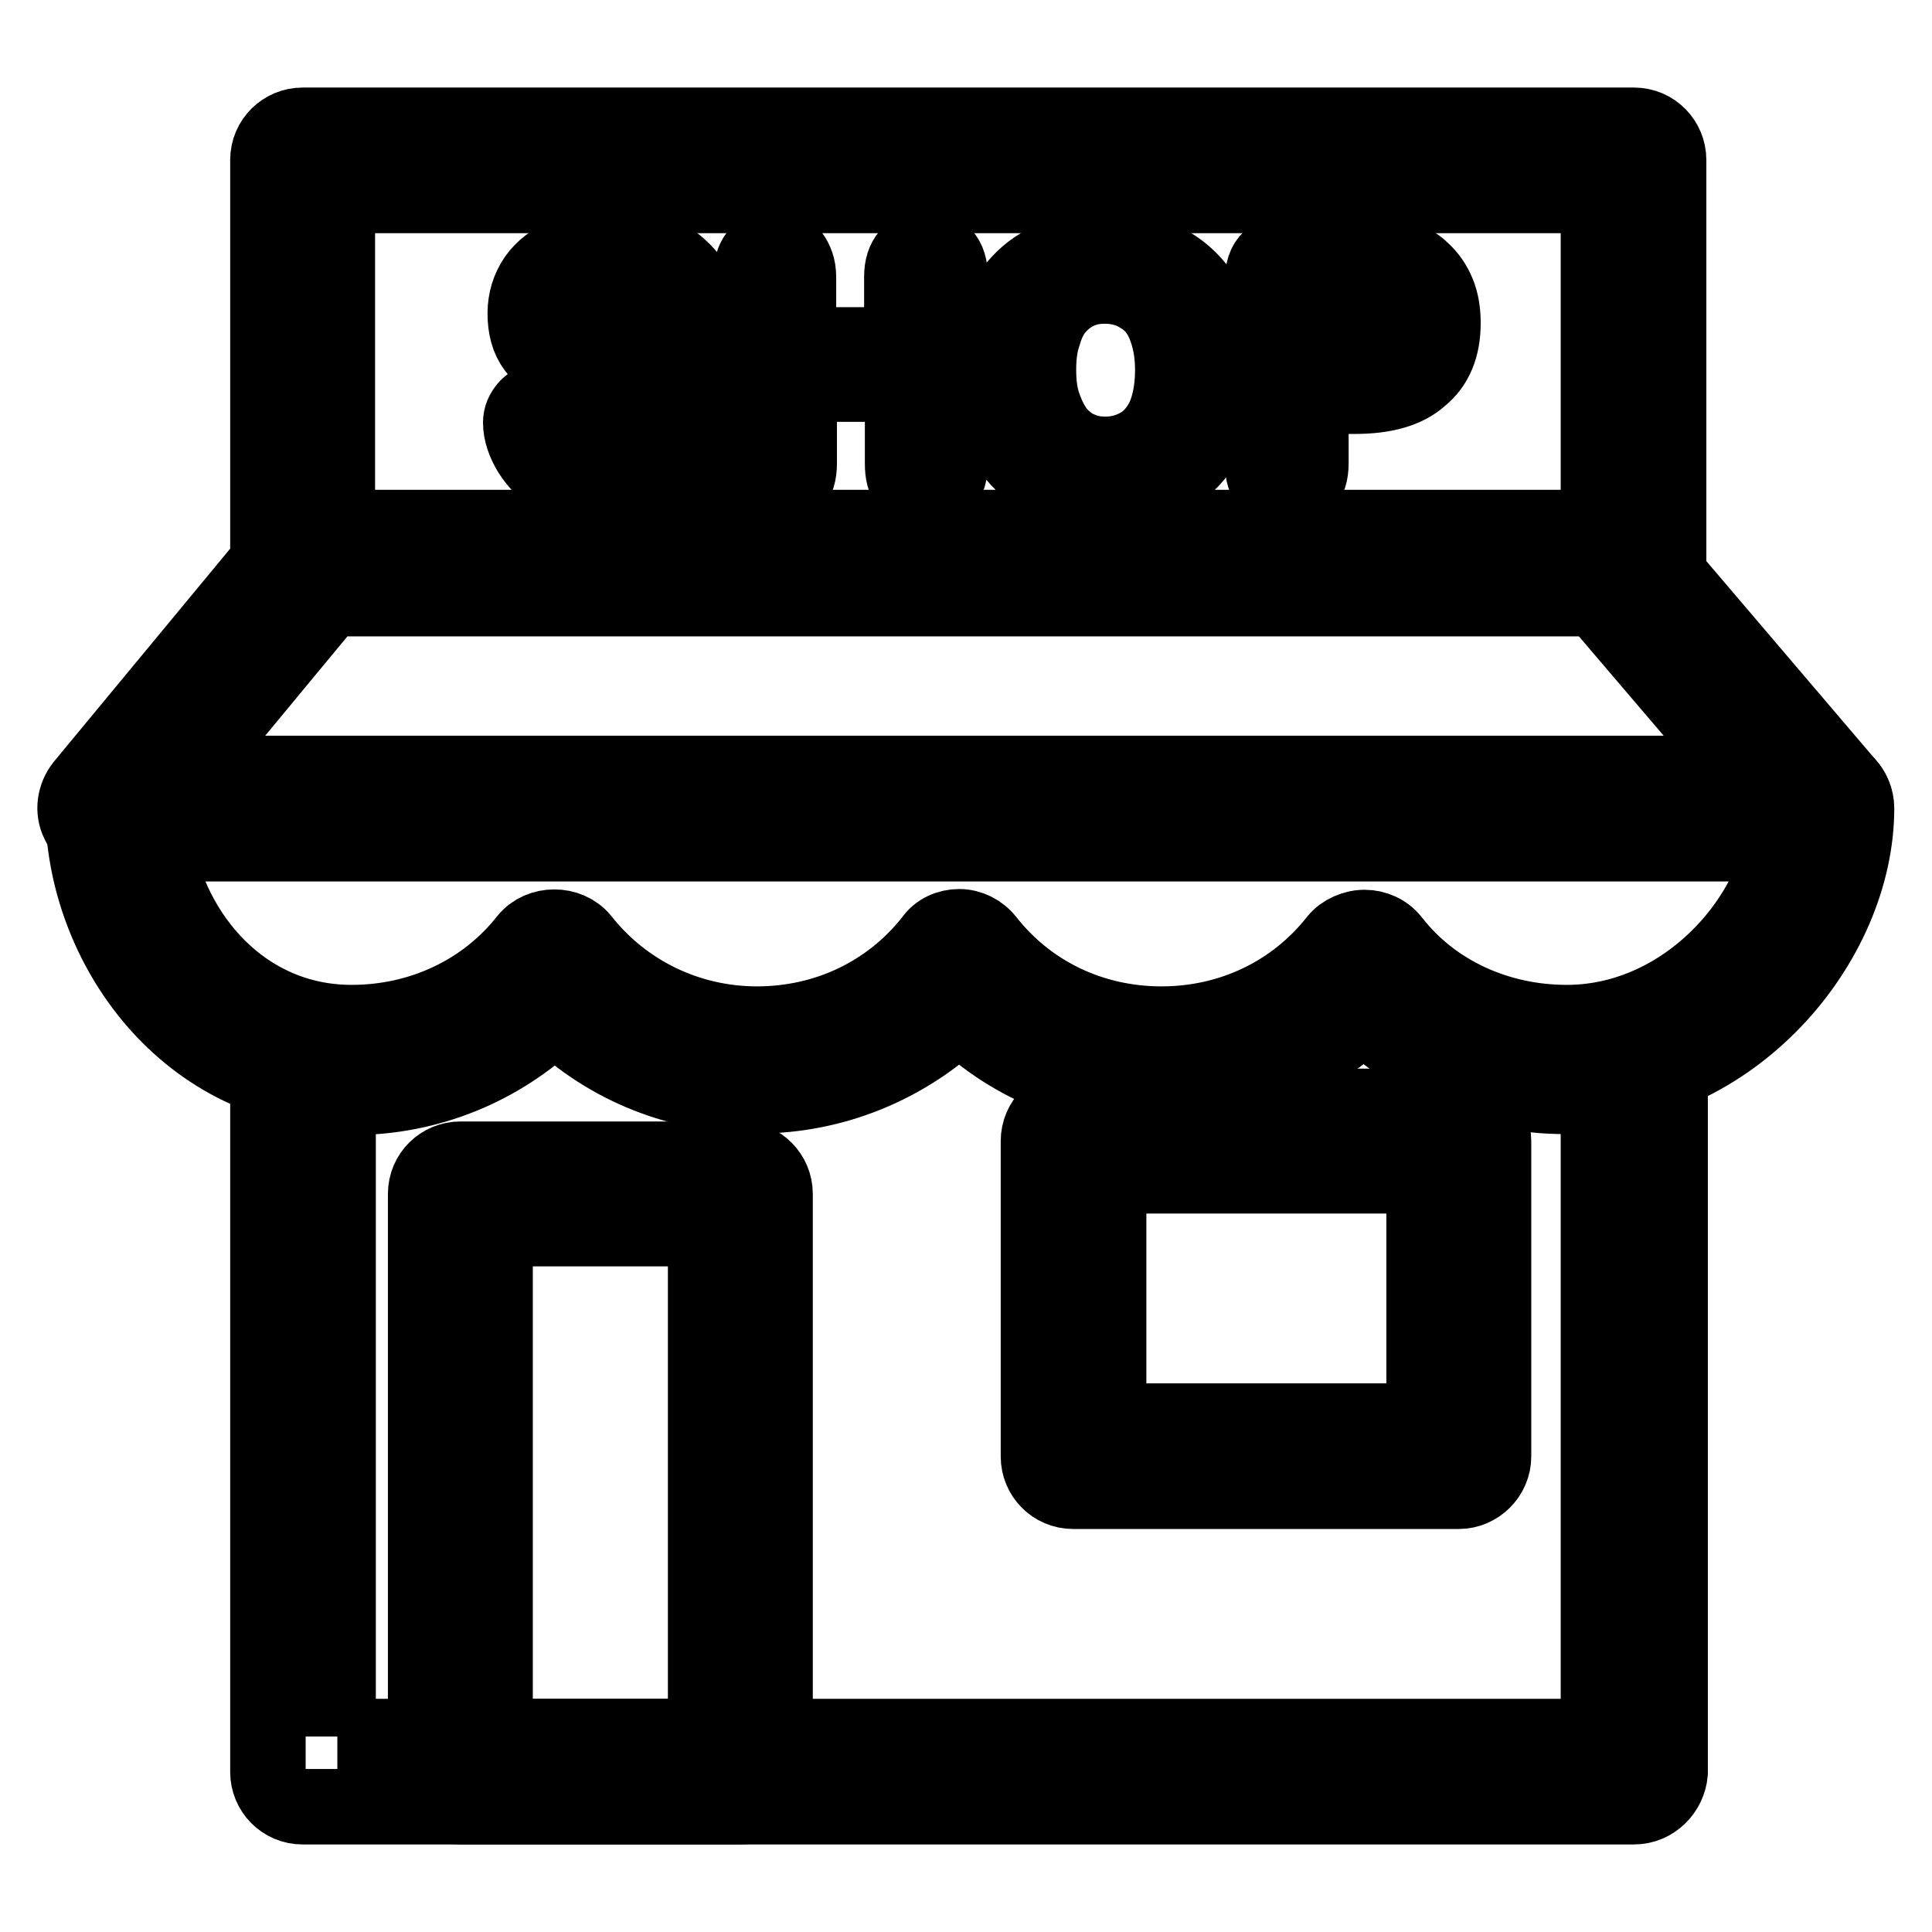
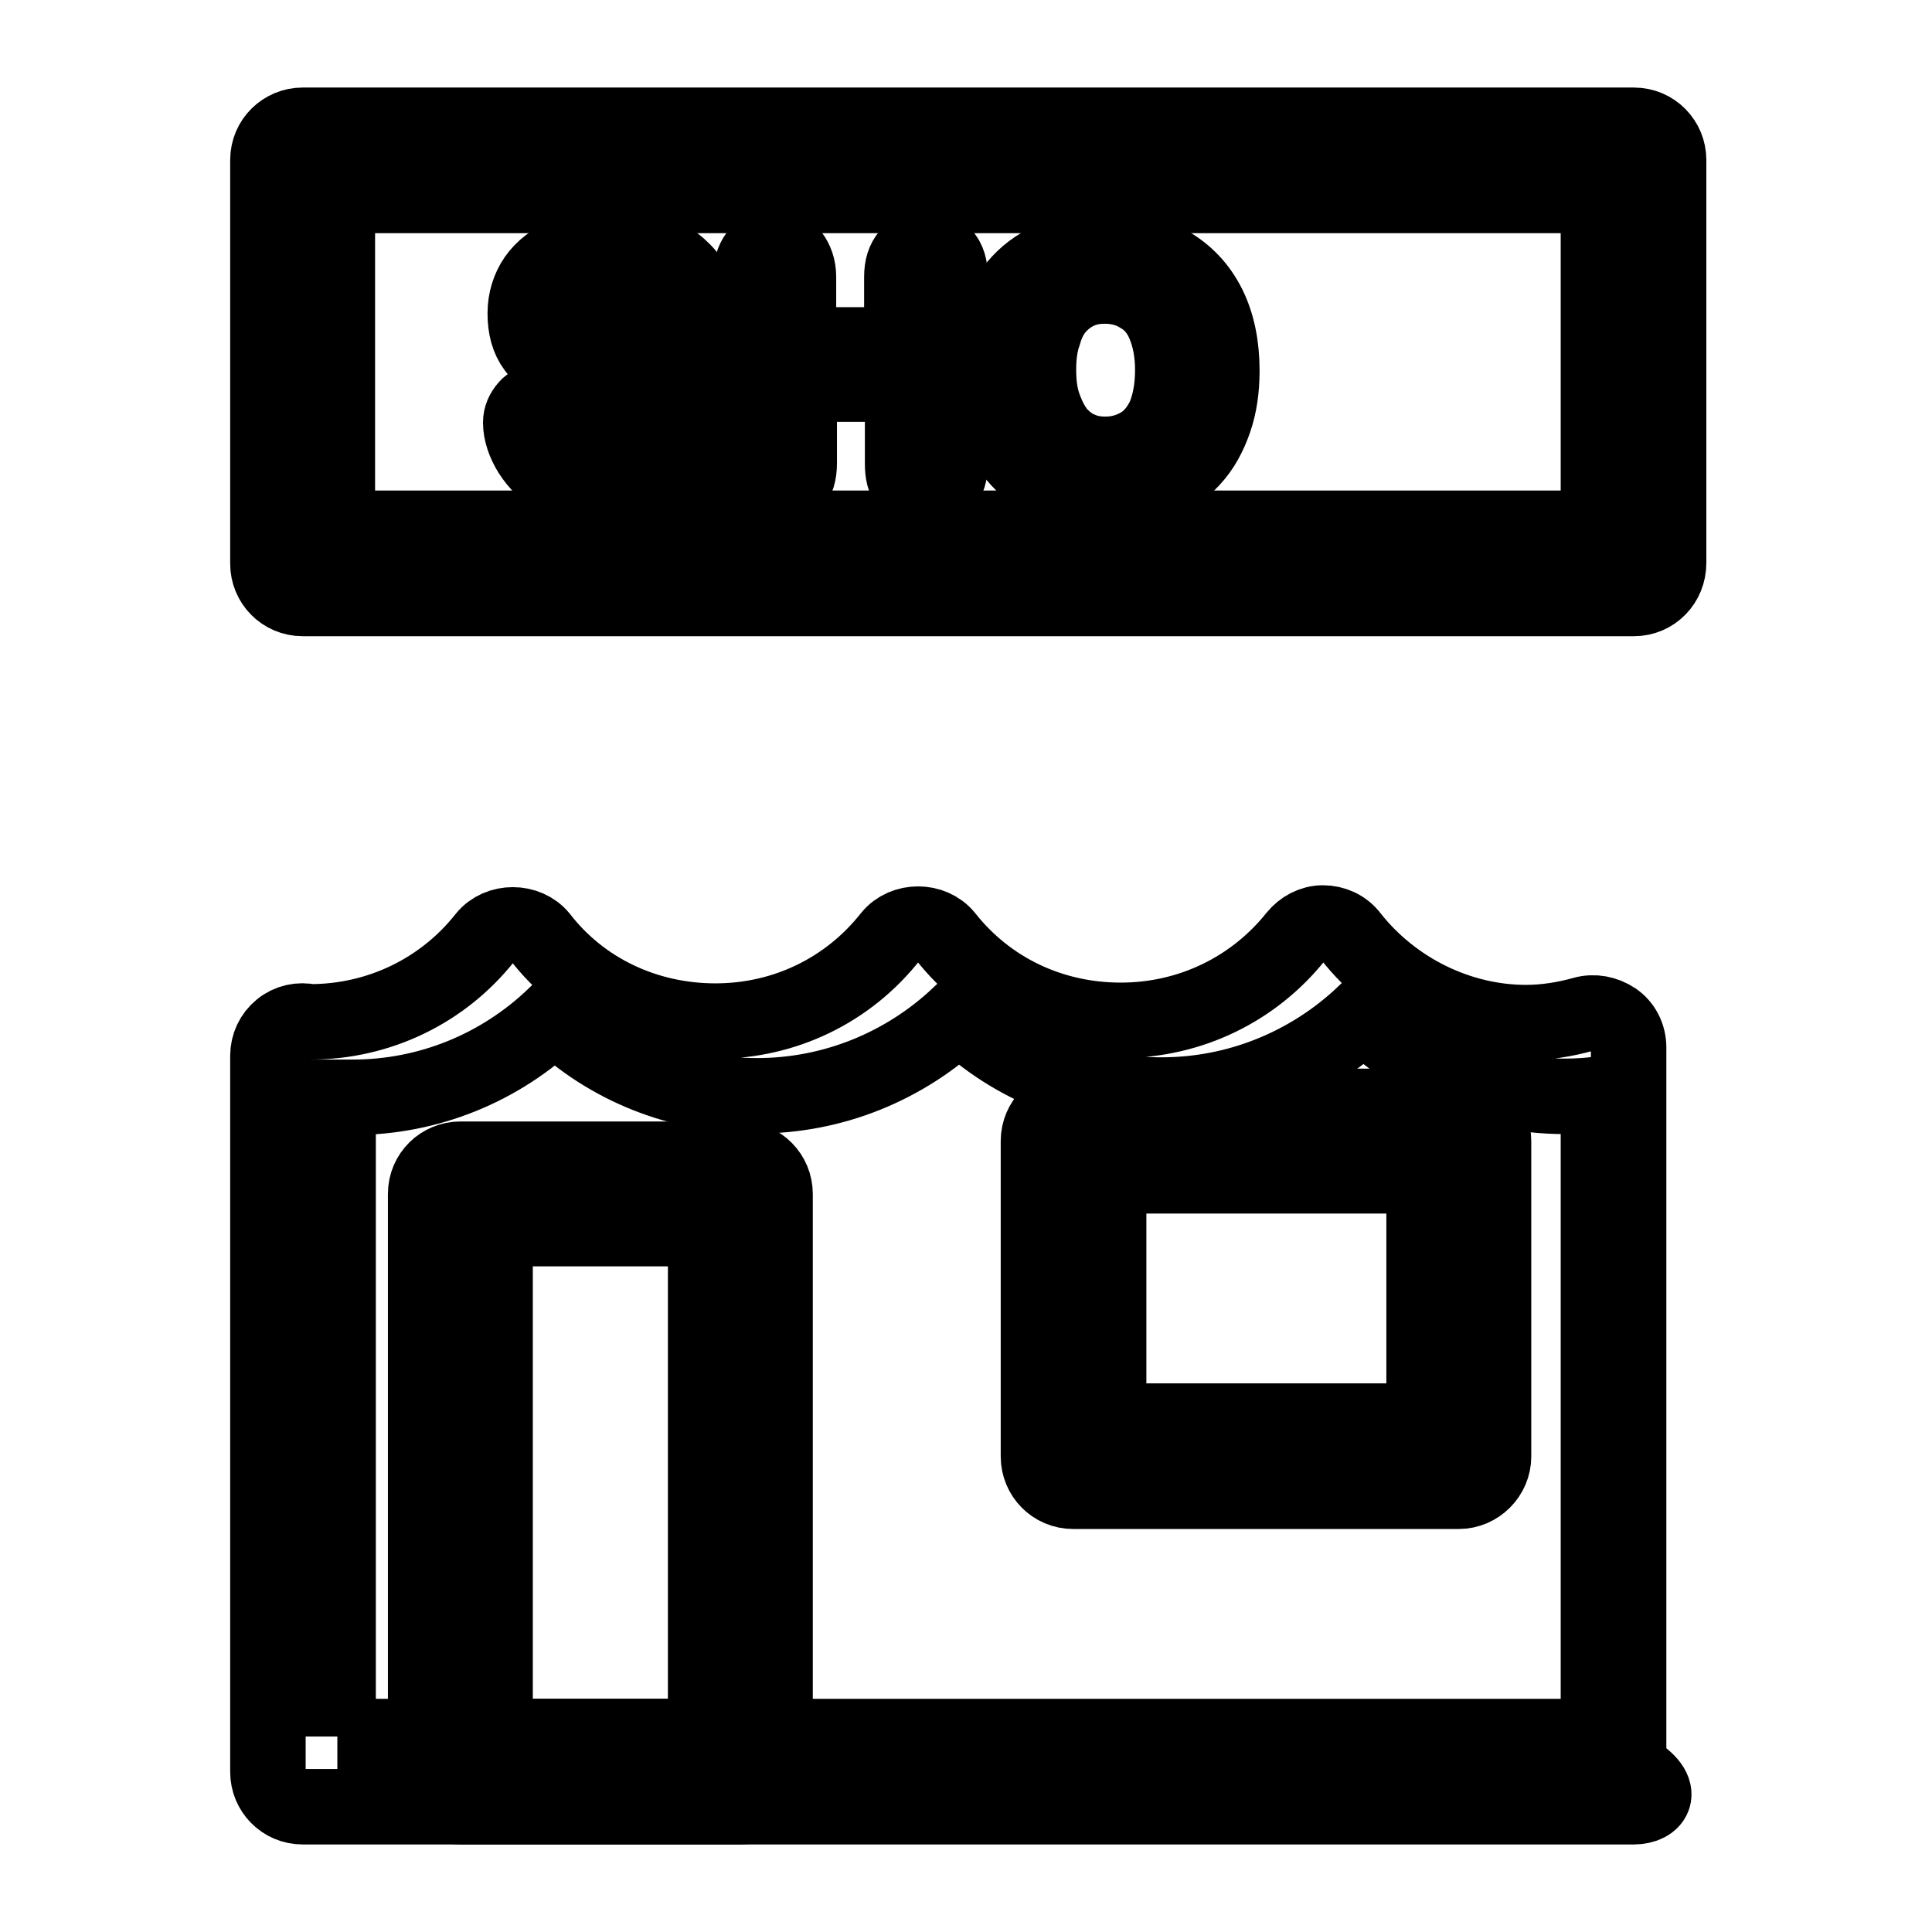
<svg xmlns="http://www.w3.org/2000/svg" version="1.1" x="0px" y="0px" viewBox="0 0 256 256" enable-background="new 0 0 256 256" xml:space="preserve">
  <g>
    <g>
-       <path stroke-width="10" fill-opacity="0" stroke="#000000" d="M241.3,111.7H14.6c-1.8,0-3.4-1-4.2-2.7c-0.8-1.6-0.5-3.5,0.6-4.9l26.9-32.5c0.9-1.1,2.2-1.7,3.6-1.7h172.1c1.3,0,2.6,0.6,3.5,1.6l27.7,32.5c1.2,1.4,1.4,3.3,0.7,5C244.8,110.7,243.1,111.7,241.3,111.7z M24.5,102.5h206.8l-19.8-23.2H43.7L24.5,102.5z" />
      <path stroke-width="10" fill-opacity="0" stroke="#000000" d="M216.5,79.3H40.1c-2.6,0-4.6-2.1-4.6-4.6V21.2c0-2.6,2.1-4.6,4.6-4.6h176.4c2.6,0,4.6,2.1,4.6,4.6v53.4C221.1,77.2,219.1,79.3,216.5,79.3z M44.7,70h167.1V25.9H44.7V70z" />
-       <path stroke-width="10" fill-opacity="0" stroke="#000000" d="M216.5,239.4H40.1c-2.6,0-4.6-2.1-4.6-4.6v-94.9c0-1.4,0.6-2.7,1.7-3.6c1.1-0.9,2.5-1.2,3.9-0.9c1.8,0.4,3.7,0.6,5.5,0.6c9.1,0,17.6-4.1,23.2-11.2c1.8-2.2,5.5-2.2,7.3,0c5.5,7.1,14,11.1,23.2,11.1c9.2,0,17.6-4.1,23.2-11.2c1.8-2.2,5.5-2.2,7.3,0c5.6,7.1,14,11.1,23.2,11.1c9.2,0,17.6-4.1,23.2-11.1c0.9-1.1,2.2-1.8,3.6-1.8l0,0c1.4,0,2.8,0.6,3.7,1.8c5.6,7.1,14.3,11.4,23.2,11.4c2.5,0,5.1-0.4,7.6-1.1c1.4-0.4,2.9-0.1,4.1,0.7s1.9,2.2,1.9,3.7v95.5C221.1,237.3,219.1,239.4,216.5,239.4z M44.7,230.1h167.1V145c-11.7,1.4-22.9-2.7-31.1-10.6c-7.2,6.8-16.7,10.7-26.8,10.7c-10.2,0-19.7-3.8-26.8-10.6c-7.2,6.8-16.7,10.7-26.8,10.7c-10.2,0-19.7-3.8-26.8-10.6c-7.2,6.9-16.7,10.8-26.8,10.8c-0.6,0-1.3,0-1.9,0V230.1z" />
-       <path stroke-width="10" fill-opacity="0" stroke="#000000" d="M153.9,145c-10.2,0-19.7-3.8-26.8-10.7c-7.1,6.8-16.6,10.6-26.8,10.6c-10.2,0-19.7-3.9-26.8-10.7c-7.1,6.7-16.6,10.5-26.8,10.5c-22,0-35.7-19.5-35.7-37.6c0-2.6,2.1-4.6,4.6-4.6h225.8c2.6,0,4.6,2.1,4.6,4.6c0,17.8-16.4,37.6-38.4,37.6c-10.3,0-19.8-3.7-26.8-10.4C173.6,141.2,164.1,145,153.9,145z M127.1,122.8c1.4,0,2.8,0.7,3.6,1.8c5.6,7.1,14,11.1,23.2,11.1c9.2,0,17.6-4,23.2-11.1c1.8-2.2,5.5-2.2,7.3,0c5.4,6.9,13.9,10.9,23.2,10.9c14.5,0,26.1-11.9,28.6-23.7H20.6c2,12.1,11.6,23.7,26,23.7c9.2,0,17.7-4,23.2-11c1.8-2.2,5.5-2.2,7.3,0c5.6,7.1,14.1,11.2,23.2,11.2c9.2,0,17.6-4,23.2-11.1C124.3,123.4,125.7,122.8,127.1,122.8z" />
+       <path stroke-width="10" fill-opacity="0" stroke="#000000" d="M216.5,239.4H40.1c-2.6,0-4.6-2.1-4.6-4.6v-94.9c0-1.4,0.6-2.7,1.7-3.6c1.1-0.9,2.5-1.2,3.9-0.9c9.1,0,17.6-4.1,23.2-11.2c1.8-2.2,5.5-2.2,7.3,0c5.5,7.1,14,11.1,23.2,11.1c9.2,0,17.6-4.1,23.2-11.2c1.8-2.2,5.5-2.2,7.3,0c5.6,7.1,14,11.1,23.2,11.1c9.2,0,17.6-4.1,23.2-11.1c0.9-1.1,2.2-1.8,3.6-1.8l0,0c1.4,0,2.8,0.6,3.7,1.8c5.6,7.1,14.3,11.4,23.2,11.4c2.5,0,5.1-0.4,7.6-1.1c1.4-0.4,2.9-0.1,4.1,0.7s1.9,2.2,1.9,3.7v95.5C221.1,237.3,219.1,239.4,216.5,239.4z M44.7,230.1h167.1V145c-11.7,1.4-22.9-2.7-31.1-10.6c-7.2,6.8-16.7,10.7-26.8,10.7c-10.2,0-19.7-3.8-26.8-10.6c-7.2,6.8-16.7,10.7-26.8,10.7c-10.2,0-19.7-3.8-26.8-10.6c-7.2,6.9-16.7,10.8-26.8,10.8c-0.6,0-1.3,0-1.9,0V230.1z" />
      <path stroke-width="10" fill-opacity="0" stroke="#000000" d="M94,55.3c0,1.9-0.5,3.6-1.5,5.1c-1,1.5-2.4,2.7-4.3,3.5c-1.9,0.8-4.1,1.3-6.7,1.3c-3.1,0-5.6-0.6-7.7-1.8c-1.4-0.8-2.6-2-3.5-3.4C69.5,58.7,69,57.3,69,56c0-0.8,0.3-1.4,0.8-2c0.5-0.6,1.2-0.8,2-0.8c0.7,0,1.2,0.2,1.7,0.6c0.5,0.4,0.9,1.1,1.2,1.9c0.4,1,0.8,1.8,1.3,2.5c0.5,0.7,1.1,1.2,2,1.7s2,0.7,3.3,0.7c1.9,0,3.4-0.4,4.6-1.3c1.2-0.9,1.8-2,1.8-3.3c0-1-0.3-1.9-1-2.5c-0.6-0.7-1.4-1.2-2.5-1.5c-1-0.3-2.4-0.7-4-1.1c-2.3-0.5-4.1-1.2-5.7-1.9s-2.7-1.7-3.6-2.9c-0.9-1.2-1.3-2.7-1.3-4.6c0-1.7,0.5-3.3,1.4-4.6c0.9-1.3,2.3-2.4,4.1-3.1s3.9-1.1,6.3-1.1c1.9,0,3.6,0.2,5,0.7c1.4,0.5,2.6,1.1,3.5,1.9c0.9,0.8,1.6,1.6,2,2.5c0.4,0.9,0.6,1.7,0.6,2.6c0,0.7-0.3,1.4-0.8,2c-0.5,0.6-1.2,0.9-2,0.9c-0.7,0-1.3-0.2-1.7-0.6c-0.4-0.4-0.8-1-1.2-1.8c-0.6-1.2-1.3-2.1-2-2.8c-0.8-0.7-2.1-1-3.9-1c-1.6,0-3,0.4-4,1.1c-1,0.7-1.5,1.6-1.5,2.6c0,0.6,0.2,1.2,0.5,1.6c0.3,0.5,0.8,0.8,1.4,1.2c0.6,0.3,1.2,0.6,1.8,0.8c0.6,0.2,1.6,0.5,3,0.8c1.8,0.4,3.4,0.9,4.8,1.4c1.4,0.5,2.6,1.1,3.7,1.8c1,0.7,1.8,1.6,2.4,2.7C93.7,52.4,94,53.8,94,55.3z" />
      <path stroke-width="10" fill-opacity="0" stroke="#000000" d="M105.8,36.7v9h13.7v-9c0-1.3,0.3-2.2,0.9-2.9c0.6-0.6,1.3-1,2.3-1c1,0,1.7,0.3,2.3,1c0.6,0.6,0.9,1.6,0.9,2.9v24.7c0,1.3-0.3,2.3-0.9,2.9c-0.6,0.6-1.4,1-2.3,1c-1,0-1.7-0.3-2.3-1c-0.6-0.7-0.8-1.6-0.8-2.9V50.9h-13.7v10.5c0,1.3-0.3,2.3-0.9,2.9c-0.6,0.7-1.4,1-2.3,1c-1,0-1.7-0.3-2.3-1c-0.6-0.6-0.9-1.6-0.9-2.9V36.7c0-1.3,0.3-2.2,0.8-2.9c0.6-0.6,1.3-1,2.3-1c1,0,1.7,0.3,2.3,1C105.4,34.5,105.8,35.4,105.8,36.7z" />
      <path stroke-width="10" fill-opacity="0" stroke="#000000" d="M146.4,32.9c3.3,0,6,0.6,8.4,2c2.3,1.3,4.1,3.2,5.3,5.6c1.2,2.4,1.8,5.3,1.8,8.6c0,2.4-0.3,4.6-1,6.6c-0.7,2-1.6,3.7-3,5.2c-1.3,1.4-2.9,2.6-4.8,3.3c-1.9,0.8-4.1,1.2-6.6,1.2c-2.5,0-4.6-0.4-6.6-1.2c-2-0.8-3.6-1.9-4.9-3.3c-1.3-1.4-2.3-3.2-2.9-5.2c-0.7-2-1-4.2-1-6.6c0-2.4,0.3-4.6,1-6.6c0.7-2,1.7-3.7,3-5.1c1.3-1.4,2.9-2.5,4.8-3.2C141.9,33.2,144,32.9,146.4,32.9z M155.4,49c0-2.3-0.4-4.3-1.1-6c-0.7-1.7-1.8-3-3.2-3.8c-1.4-0.9-3-1.3-4.7-1.3c-1.3,0-2.4,0.2-3.5,0.7c-1.1,0.5-2,1.2-2.8,2.1c-0.8,0.9-1.4,2.1-1.8,3.5c-0.5,1.4-0.7,3-0.7,4.8c0,1.8,0.2,3.4,0.7,4.8c0.5,1.4,1.1,2.6,1.9,3.6c0.8,0.9,1.8,1.7,2.8,2.1c1.1,0.5,2.2,0.7,3.5,0.7c1.6,0,3.1-0.4,4.5-1.2c1.4-0.8,2.5-2.1,3.3-3.8C155,53.5,155.4,51.5,155.4,49z" />
-       <path stroke-width="10" fill-opacity="0" stroke="#000000" d="M179.5,52.5h-5.8v8.9c0,1.3-0.3,2.2-0.9,2.9c-0.6,0.7-1.3,1-2.3,1c-1,0-1.7-0.3-2.3-1c-0.6-0.7-0.9-1.6-0.9-2.9V37.3c0-1.4,0.3-2.4,1-3c0.6-0.6,1.7-0.9,3.1-0.9h8.1c2.4,0,4.3,0.2,5.6,0.6c1.3,0.4,2.4,0.9,3.3,1.8c0.9,0.8,1.6,1.8,2.1,3c0.5,1.2,0.7,2.6,0.7,4c0,3.2-1,5.6-3,7.2C186.3,51.7,183.4,52.5,179.5,52.5z M177.9,38.2h-4.3v9.6h4.3c1.5,0,2.7-0.2,3.8-0.5c1-0.3,1.8-0.8,2.3-1.5c0.5-0.7,0.8-1.6,0.8-2.8c0-1.4-0.4-2.5-1.2-3.4C182.6,38.6,180.8,38.2,177.9,38.2z" />
      <path stroke-width="10" fill-opacity="0" stroke="#000000" d="M98.1,239.4H61c-2.6,0-4.6-2.1-4.6-4.6v-76.6c0-2.6,2.1-4.6,4.6-4.6h37.1c2.6,0,4.6,2.1,4.6,4.6v76.6C102.7,237.3,100.7,239.4,98.1,239.4z M65.6,230.1h27.9v-67.3H65.6V230.1z" />
      <path stroke-width="10" fill-opacity="0" stroke="#000000" d="M193.3,197.6h-51.1c-2.6,0-4.6-2.1-4.6-4.6v-41.8c0-2.6,2.1-4.6,4.6-4.6h51.1c2.6,0,4.6,2.1,4.6,4.6V193C197.9,195.5,195.8,197.6,193.3,197.6z M146.9,188.3h41.8v-32.5h-41.8V188.3z" />
    </g>
  </g>
</svg>